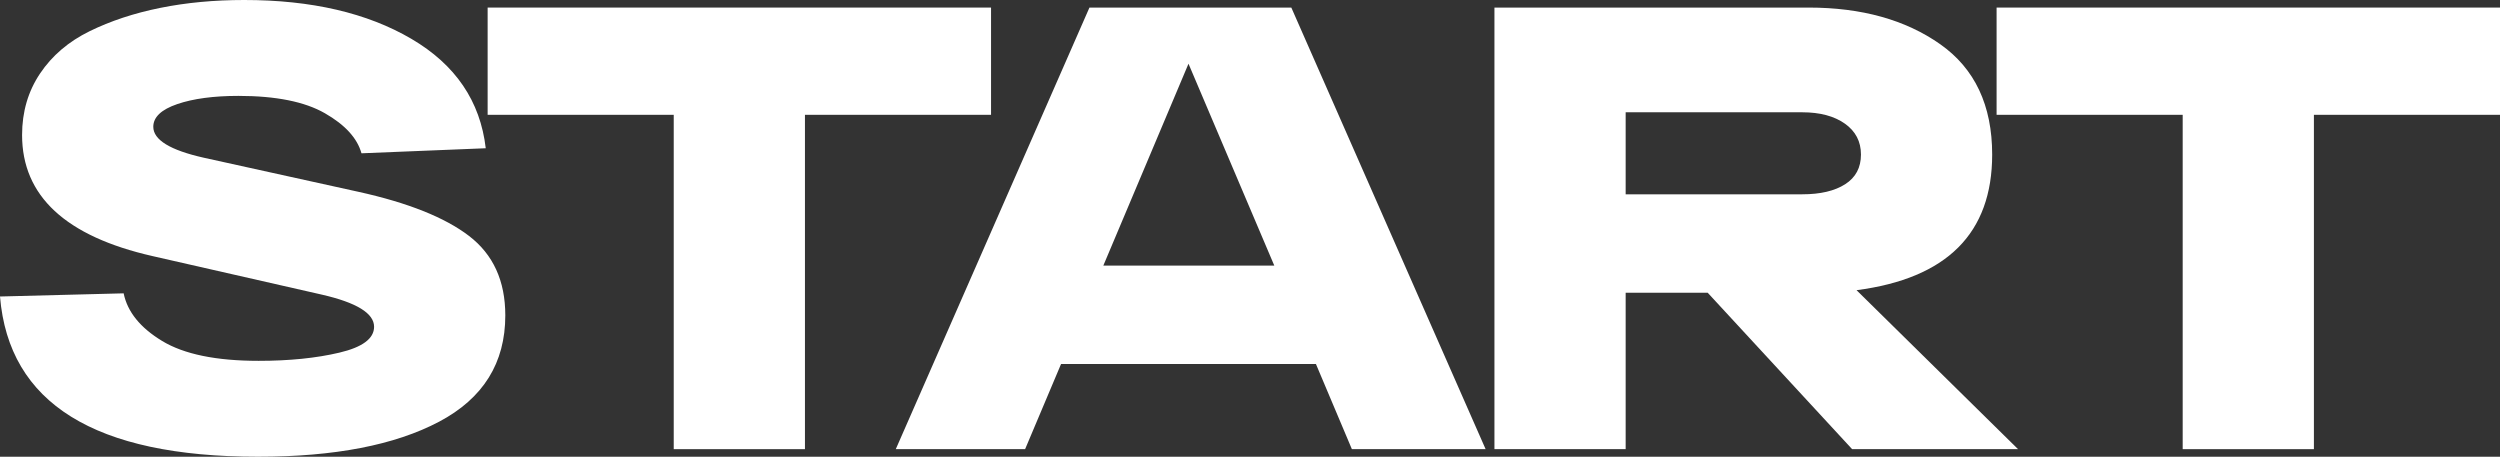
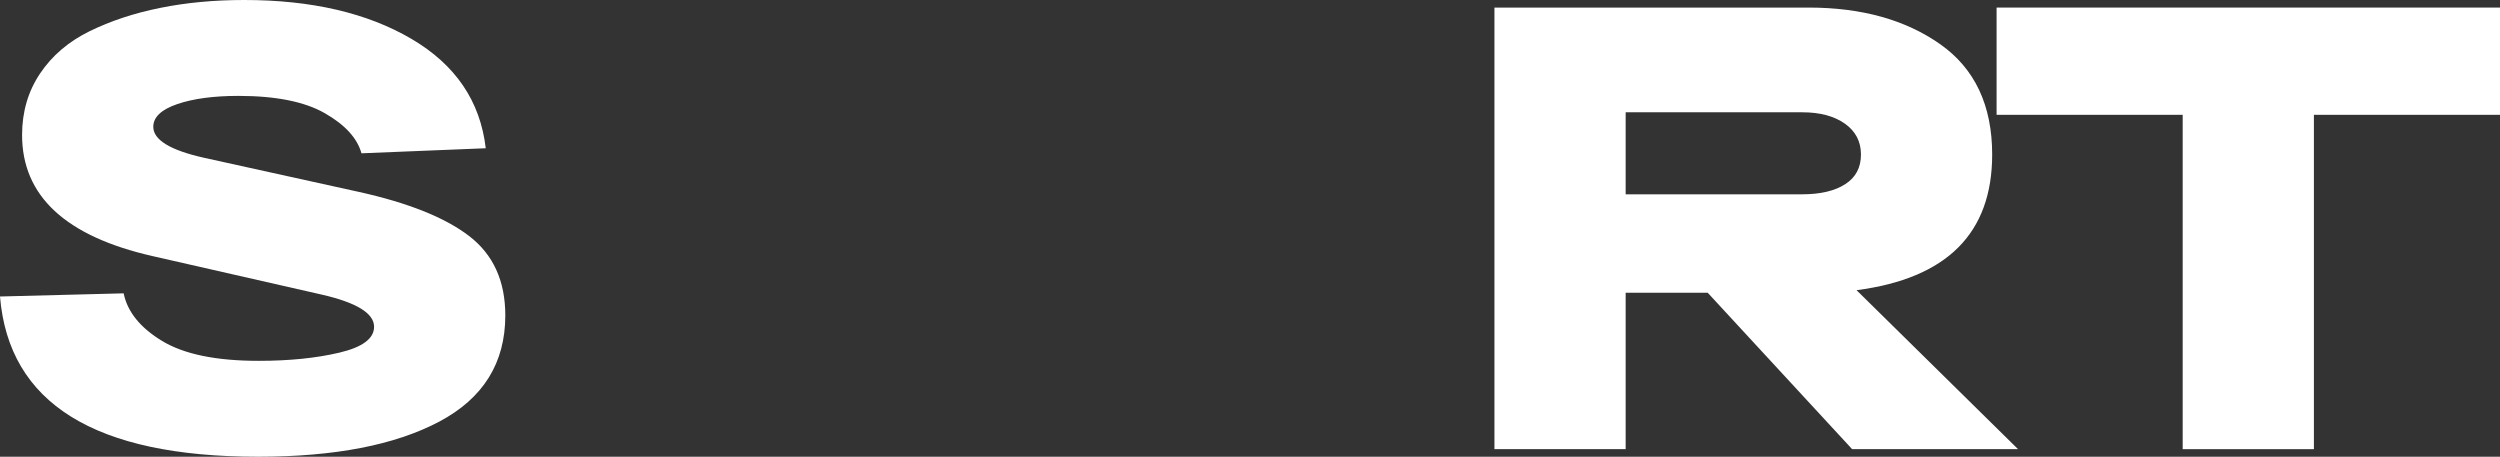
<svg xmlns="http://www.w3.org/2000/svg" version="1.1" id="Layer_1" x="0px" y="0px" width="1206.154px" height="220.354px" viewBox="0 0 1206.154 220.354" xml:space="preserve">
  <rect x="0" y="0" width="1206.154" height="220.354" fill="#333333" stroke="none" />
  <g>
    <path fill="#FFFFFF" d="M59.653,141.525c1.826,8.931,8.013,16.588,18.566,22.979c10.549,6.392,26.07,9.587,46.567,9.587 c14.809,0,27.797-1.317,38.958-3.957c11.156-2.634,16.739-6.795,16.739-12.478c0-6.491-8.422-11.665-25.262-15.522l-81.567-18.566 c-42.001-9.535-63.002-29.014-63.002-58.436c0-11.157,2.891-21.048,8.674-29.675c5.783-8.622,13.744-15.417,23.892-20.392 c10.144-4.97,21.504-8.722,34.088-11.261C89.885,1.27,103.376,0,117.786,0c32.461,0,59.35,6.239,80.654,18.718 c21.305,12.478,33.275,30.084,35.914,52.806l-59.958,2.435c-2.031-7.304-7.913-13.743-17.653-19.327 c-9.74-5.578-23.64-8.37-41.697-8.37c-11.974,0-21.814,1.322-29.522,3.957c-7.714,2.64-11.566,6.292-11.566,10.957 c0,6.291,8.113,11.261,24.348,14.913l74.568,16.435c23.939,5.279,41.745,12.379,53.415,21.305 c11.665,8.931,17.501,21.714,17.501,38.349c0,22.931-10.653,40.023-31.958,51.284c-21.304,11.261-50.423,16.892-87.35,16.892 C45.753,220.354,4.26,194.588,0,143.048L59.653,141.525z" />
-     <path fill="#FFFFFF" d="M235.264,55.393V3.652H478.14v51.741h-89.785v161.309h-63.306V55.393H235.264z" />
-     <path fill="#FFFFFF" d="M652.23,216.702l-17.348-41.088h-122.96l-17.348,41.088H432.18l93.438-213.05h97.393l93.743,213.05H652.23z M532.315,128.134h82.48L573.403,30.74L532.315,128.134z" />
    <path fill="#FFFFFF" d="M893.581,216.702l-69.698-75.48h-39.565v75.48H721.01V3.652h63.307h88.264 c25.565,0,46.718,5.887,63.458,17.653c16.739,11.77,25.109,29.522,25.109,53.262c0,37.944-21.813,59.759-65.437,65.436 l77.916,76.698h-80.046V216.702z M784.318,54.175v39.567h85.219c8.722,0,15.623-1.622,20.697-4.87 c5.069-3.243,7.609-8.013,7.609-14.304c0-6.287-2.587-11.261-7.761-14.914c-5.175-3.652-12.022-5.478-20.545-5.478L784.318,54.175 L784.318,54.175z" />
    <path fill="#FFFFFF" d="M963.278,55.393V3.652h242.876v51.741h-89.785v161.309h-63.306V55.393H963.278z" />
  </g>
</svg>